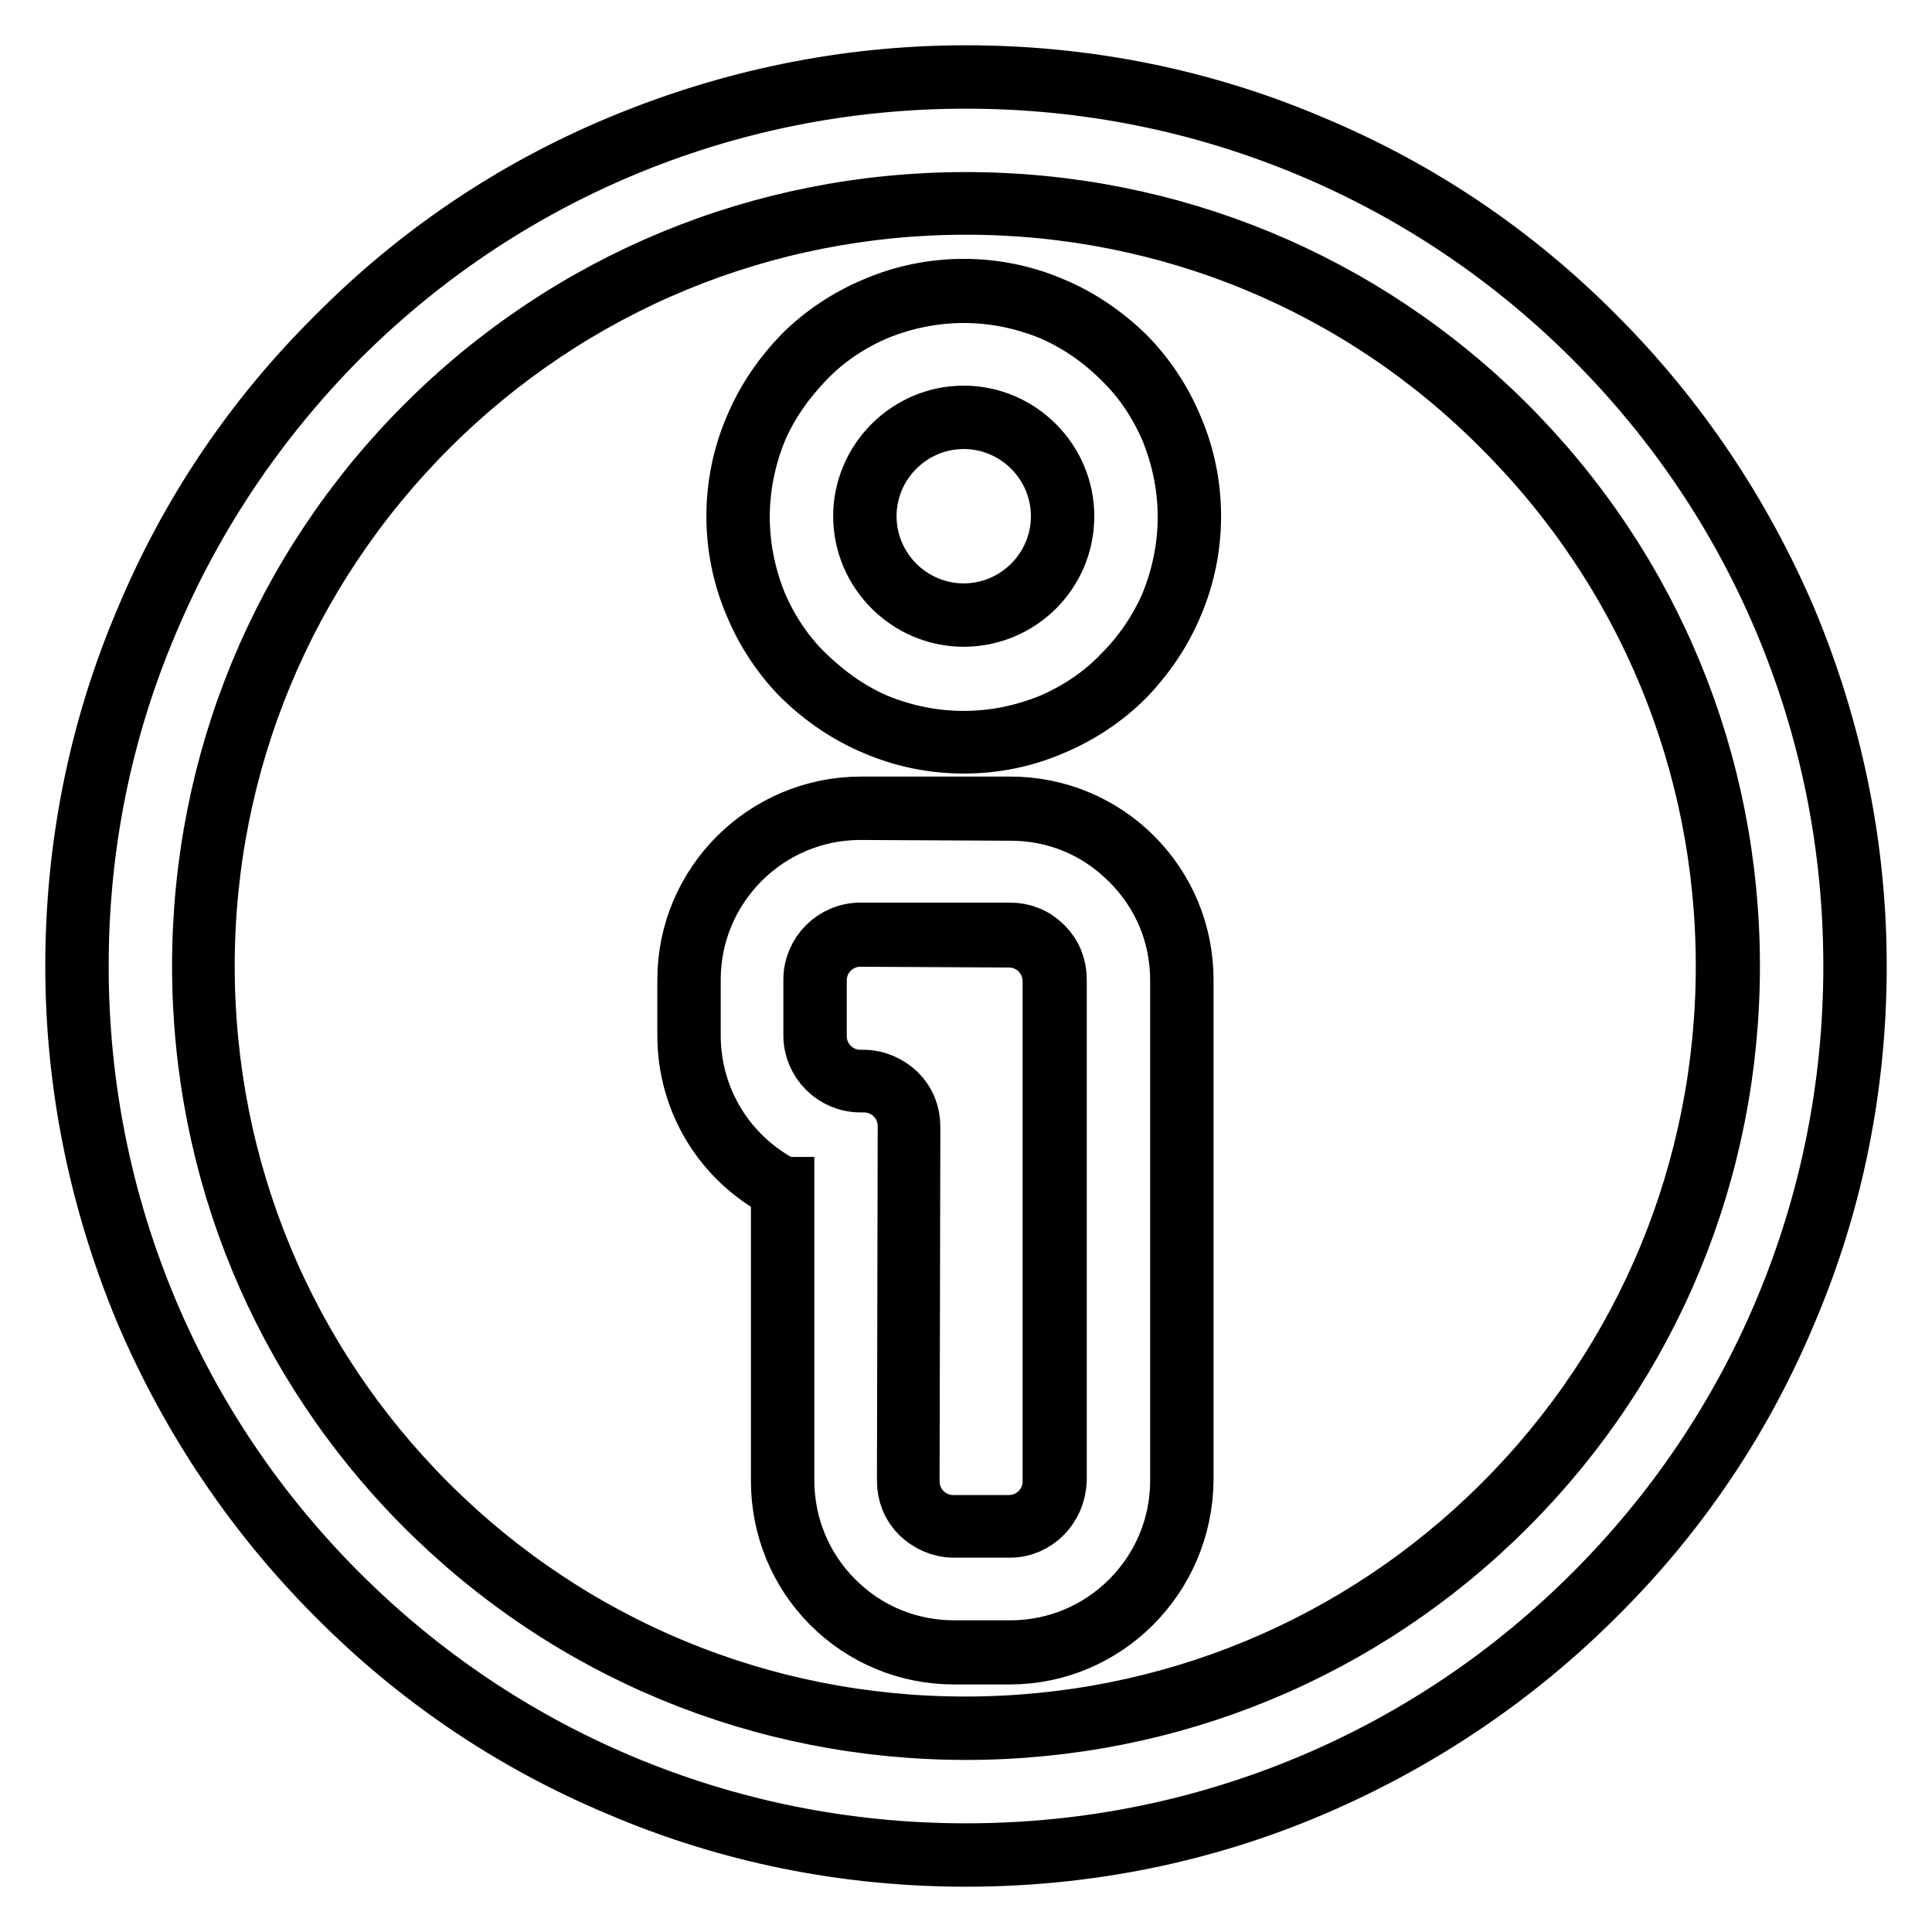
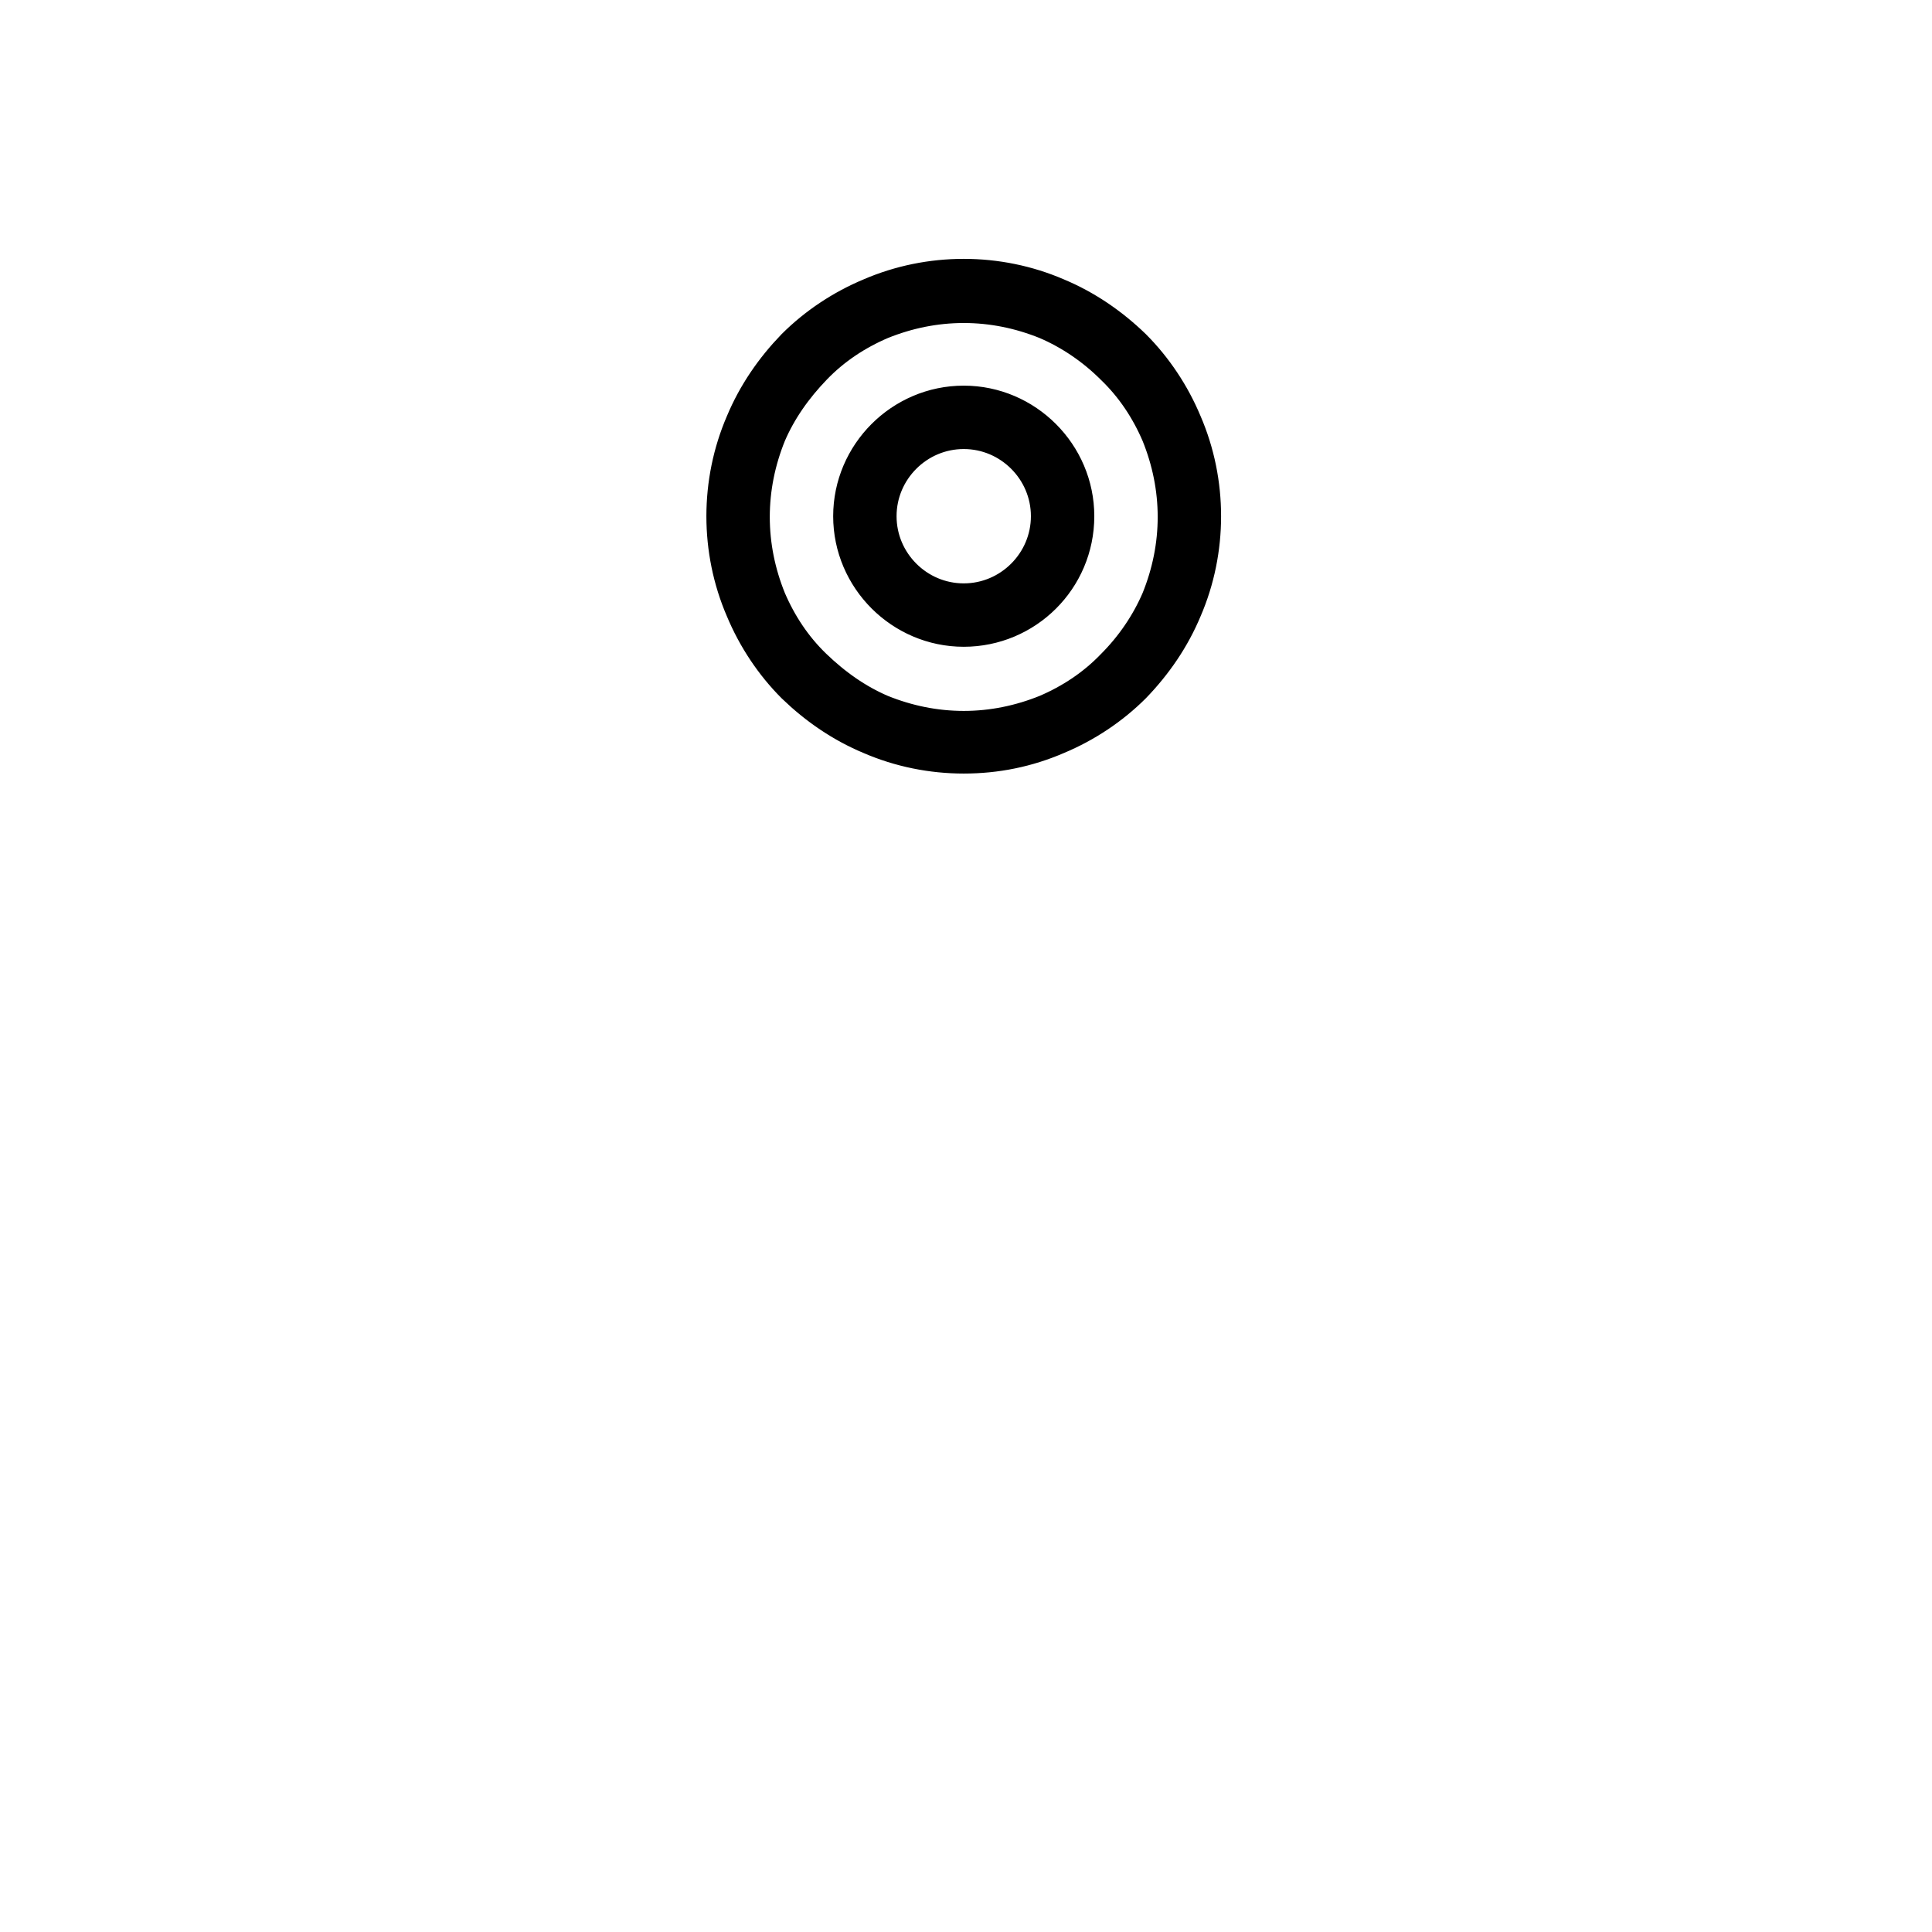
<svg xmlns="http://www.w3.org/2000/svg" version="1.1" x="0px" y="0px" viewBox="0 0 256 256" enable-background="new 0 0 256 256" xml:space="preserve">
  <g>
    <g>
      <g>
        <g>
-           <path stroke-width="8" fill-opacity="0" stroke="#000000" d="M133.8,107.1h-19.8c-12.5,0-22.8,10.2-22.8,22.8v7.4c0,8.8,5.1,16.5,12.4,20.3l0,38.7c0,6.1,2.4,11.8,6.6,16.1c4.3,4.3,10,6.7,16.1,6.7h7.4c12.5,0,22.8-10.2,22.8-22.7l0-66.3c0-6.1-2.4-11.8-6.7-16.1S139.8,107.1,133.8,107.1z M139.7,196.2c0,3.3-2.7,6-6,6h-7.4c-3.3,0-6-2.7-6-6l0.1-47c0-3.3-2.7-6-6-6H114c-3.3,0-6-2.7-6-6v-7.4c0-3.3,2.7-6,6-6h19.8c3.3,0,6,2.7,6,6L139.7,196.2z" />
-           <path stroke-width="8" fill-opacity="0" stroke="#000000" d="M133.8,219.2h-7.4c-6.1,0-11.9-2.4-16.2-6.7c-4.3-4.3-6.7-10.1-6.7-16.3l0-38.6c-7.7-4-12.4-11.8-12.4-20.4v-7.4c0-12.6,10.3-22.9,23-22.9h19.8c6.1,0,11.9,2.4,16.2,6.7c4.3,4.3,6.7,10.1,6.7,16.2l0,66.3C156.7,208.9,146.4,219.2,133.8,219.2z M114,107.3c-12.4,0-22.5,10.1-22.5,22.5v7.4c0,8.5,4.7,16.2,12.3,20.1l0.1,0l0,38.8c0,6,2.3,11.7,6.6,16c4.3,4.3,9.9,6.6,16,6.6h7.4c12.4,0,22.5-10.1,22.5-22.5l0-66.3c0-6-2.3-11.7-6.6-15.9c-4.3-4.3-9.9-6.6-15.9-6.6L114,107.3L114,107.3z M133.8,202.4h-7.4c-1.7,0-3.2-0.7-4.4-1.8c-1.2-1.2-1.8-2.7-1.8-4.4l0.1-47c0-1.5-0.6-3-1.7-4.1c-1.1-1.1-2.6-1.7-4.1-1.7H114c-3.4,0-6.2-2.8-6.2-6.2v-7.4c0-3.4,2.8-6.2,6.2-6.2h19.8c1.7,0,3.2,0.6,4.4,1.8c1.2,1.2,1.8,2.7,1.8,4.4l0,66.3C139.9,199.6,137.2,202.4,133.8,202.4z M114,124.1c-3.2,0-5.8,2.6-5.8,5.8v7.4c0,3.2,2.6,5.8,5.8,5.8h0.4c1.7,0,3.2,0.7,4.4,1.8c1.2,1.2,1.8,2.7,1.8,4.4l-0.1,47c0,1.5,0.6,3,1.7,4.1c1.1,1.1,2.6,1.7,4.1,1.7h7.4c3.2,0,5.8-2.6,5.8-5.8l0-66.3c0-1.5-0.6-3-1.7-4.1s-2.6-1.7-4.1-1.7L114,124.1L114,124.1z" />
-         </g>
+           </g>
        <g>
-           <path stroke-width="8" fill-opacity="0" stroke="#000000" d="M148.8,47.4c-2.7-2.7-5.9-4.9-9.5-6.4c-3.7-1.6-7.6-2.4-11.6-2.4s-7.9,0.8-11.6,2.4c-3.6,1.5-6.7,3.7-9.5,6.4c-2.7,2.7-4.9,5.9-6.4,9.5c-1.6,3.7-2.4,7.6-2.4,11.6s0.8,7.9,2.4,11.6c1.5,3.6,3.7,6.7,6.4,9.5c2.7,2.7,5.9,4.9,9.5,6.4c3.7,1.6,7.6,2.4,11.6,2.4s7.9-0.8,11.6-2.4c3.6-1.5,6.7-3.7,9.5-6.4c2.7-2.7,4.9-5.9,6.4-9.5c1.6-3.7,2.4-7.6,2.4-11.6s-0.8-7.9-2.4-11.6C153.7,53.3,151.6,50.1,148.8,47.4z M127.7,81.5c-7.2,0-13.1-5.9-13.1-13.1c0-7.2,5.9-13.1,13.1-13.1s13.1,5.9,13.1,13.1C140.8,75.7,134.9,81.5,127.7,81.5z" />
          <path stroke-width="8" fill-opacity="0" stroke="#000000" d="M127.7,98.5c-4,0-8-0.8-11.7-2.4c-3.6-1.5-6.8-3.7-9.6-6.4c-2.7-2.7-4.9-6-6.4-9.6c-1.6-3.7-2.4-7.7-2.4-11.7s0.8-8,2.4-11.7c1.5-3.6,3.7-6.8,6.4-9.6c2.7-2.7,6-4.9,9.6-6.4c3.7-1.6,7.7-2.4,11.7-2.4c4,0,8,0.8,11.7,2.4c3.6,1.5,6.8,3.7,9.6,6.4c2.7,2.7,4.9,6,6.4,9.6c1.6,3.7,2.4,7.7,2.4,11.7s-0.8,8-2.4,11.7c-1.5,3.6-3.7,6.8-6.4,9.6c-2.7,2.7-6,4.9-9.6,6.4C135.7,97.7,131.8,98.5,127.7,98.5z M127.7,38.8c-4,0-7.9,0.8-11.6,2.3c-3.5,1.5-6.7,3.6-9.4,6.4s-4.9,5.9-6.4,9.4c-1.5,3.7-2.3,7.6-2.3,11.6c0,4,0.8,7.9,2.3,11.6c1.5,3.5,3.6,6.7,6.4,9.4s5.9,4.9,9.4,6.4c3.7,1.5,7.6,2.3,11.6,2.3c4,0,7.9-0.8,11.6-2.3c3.5-1.5,6.7-3.6,9.4-6.4c2.7-2.7,4.9-5.9,6.4-9.4c1.5-3.7,2.3-7.6,2.3-11.6c0-4-0.8-7.9-2.3-11.6c-1.5-3.5-3.6-6.7-6.4-9.4c-2.7-2.7-5.9-4.9-9.4-6.4C135.6,39.6,131.7,38.8,127.7,38.8z M127.7,81.7c-7.3,0-13.3-6-13.3-13.3c0-7.3,6-13.3,13.3-13.3c7.3,0,13.3,6,13.3,13.3C141,75.8,135,81.7,127.7,81.7z M127.7,55.5c-7.1,0-12.9,5.8-12.9,12.9c0,7.1,5.8,12.9,12.9,12.9c7.1,0,12.9-5.8,12.9-12.9C140.6,61.3,134.8,55.5,127.7,55.5z" />
        </g>
        <g>
-           <path stroke-width="8" fill-opacity="0" stroke="#000000" d="M211.3,44.7c-10.8-10.8-23.4-19.3-37.4-25.2c-14.5-6.1-30-9.3-45.9-9.3c-15.9,0-31.3,3.1-45.9,9.3c-14,5.9-26.6,14.4-37.4,25.2C33.9,55.5,25.4,68.1,19.5,82.1c-6.1,14.5-9.3,30-9.3,45.9c0,15.9,3.1,31.3,9.3,45.9c5.9,14,14.4,26.6,25.2,37.4c10.8,10.8,23.4,19.3,37.4,25.2c14.5,6.1,30,9.3,45.9,9.3c15.9,0,31.3-3.1,45.9-9.3c14-5.9,26.6-14.4,37.4-25.2s19.3-23.4,25.2-37.4c6.1-14.5,9.3-30,9.3-45.9c0-15.9-3.1-31.3-9.3-45.9C230.6,68.1,222.1,55.5,211.3,44.7z M128,229c-55.8,0-101-45.3-101-101C27,72.2,72.2,27,128,27c55.8,0,101,45.2,101,101C229,183.8,183.8,229,128,229z" />
-           <path stroke-width="8" fill-opacity="0" stroke="#000000" d="M128,246c-15.9,0-31.4-3.1-45.9-9.3c-14.1-5.9-26.7-14.4-37.5-25.3c-10.8-10.8-19.3-23.5-25.3-37.5c-6.1-14.6-9.3-30-9.3-45.9s3.1-31.4,9.3-45.9C25.2,68,33.7,55.4,44.6,44.6C55.4,33.7,68,25.2,82.1,19.3c14.6-6.1,30-9.3,45.9-9.3s31.4,3.1,45.9,9.3c14.1,5.9,26.7,14.4,37.5,25.3c10.8,10.8,19.3,23.5,25.3,37.5c6.1,14.6,9.3,30,9.3,45.9s-3.1,31.4-9.3,45.9c-5.9,14.1-14.4,26.7-25.3,37.5c-10.8,10.8-23.5,19.3-37.5,25.3C159.4,242.9,143.9,246,128,246z M128,10.4c-15.9,0-31.3,3.1-45.8,9.2c-14,5.9-26.6,14.4-37.4,25.2C34.1,55.6,25.6,68.2,19.7,82.2c-6.2,14.5-9.3,29.9-9.3,45.8c0,15.9,3.1,31.3,9.2,45.8c5.9,14,14.4,26.6,25.2,37.4c10.8,10.8,23.4,19.3,37.4,25.2c14.5,6.1,29.9,9.2,45.8,9.2c15.9,0,31.3-3.1,45.8-9.2c14-5.9,26.6-14.4,37.4-25.2s19.3-23.4,25.2-37.4c6.1-14.5,9.2-29.9,9.2-45.8c0-15.9-3.1-31.3-9.2-45.8c-5.9-14-14.4-26.6-25.2-37.4c-10.8-10.8-23.4-19.3-37.4-25.2C159.3,13.5,143.9,10.4,128,10.4z M128,229.2c-27,0-52.5-10.5-71.6-29.6C37.3,180.5,26.8,155,26.8,128c0-27,10.5-52.5,29.6-71.6C75.5,37.3,101,26.8,128,26.8c27,0,52.5,10.5,71.6,29.6c19.1,19.1,29.6,44.6,29.6,71.6c0,27-10.5,52.5-29.6,71.6C180.5,218.7,155,229.2,128,229.2z M128,27.1c-26.9,0-52.3,10.5-71.3,29.5S27.1,101.1,27.1,128s10.5,52.3,29.5,71.3c19,19,44.4,29.5,71.3,29.5s52.3-10.5,71.3-29.5c19-19,29.5-44.4,29.5-71.3s-10.5-52.3-29.5-71.3C180.3,37.6,154.9,27.1,128,27.1z" />
-         </g>
+           </g>
      </g>
      <g />
      <g />
      <g />
      <g />
      <g />
      <g />
      <g />
      <g />
      <g />
      <g />
      <g />
      <g />
      <g />
      <g />
      <g />
    </g>
  </g>
</svg>